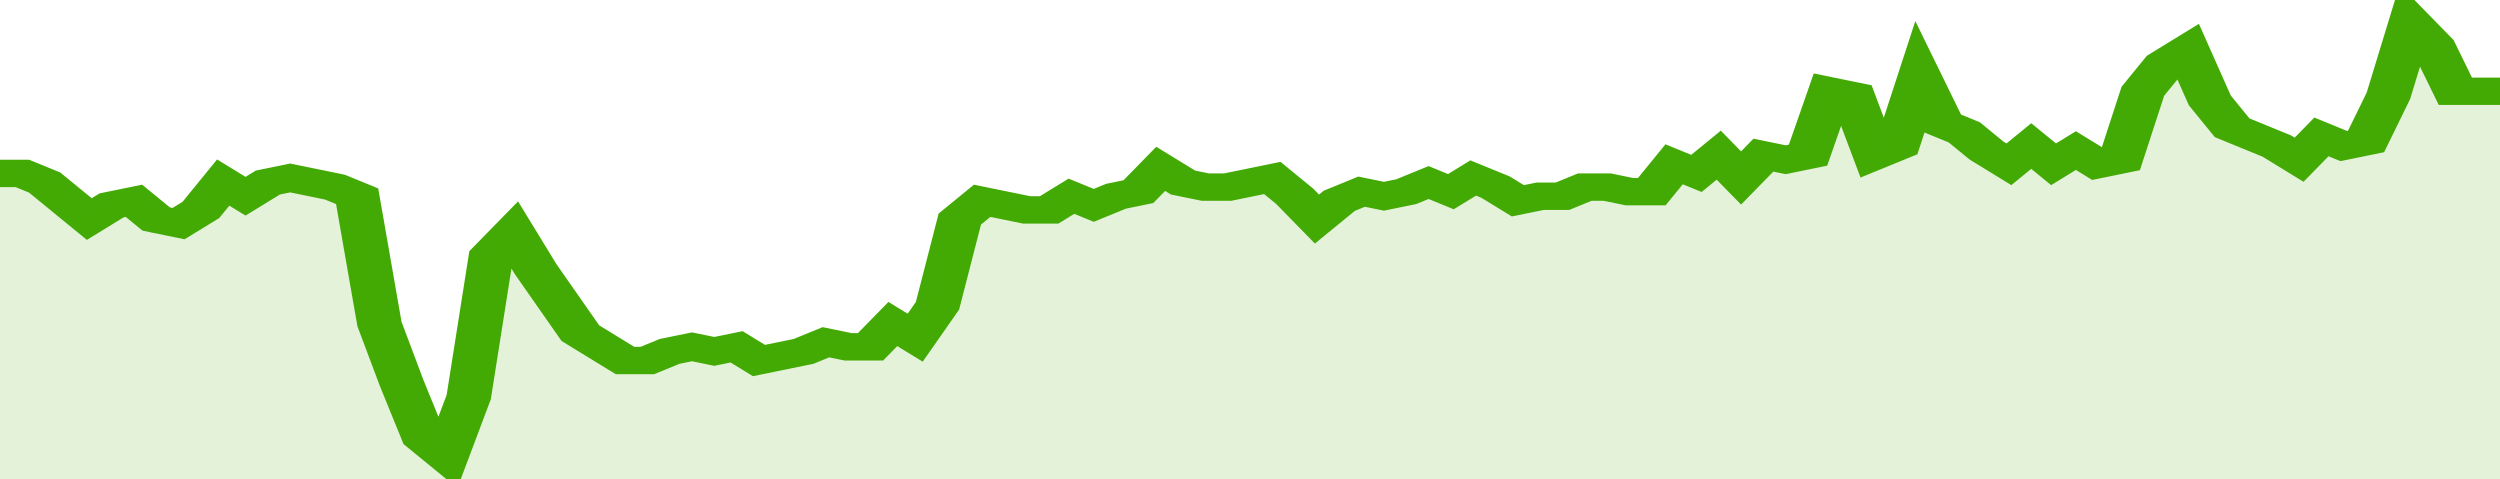
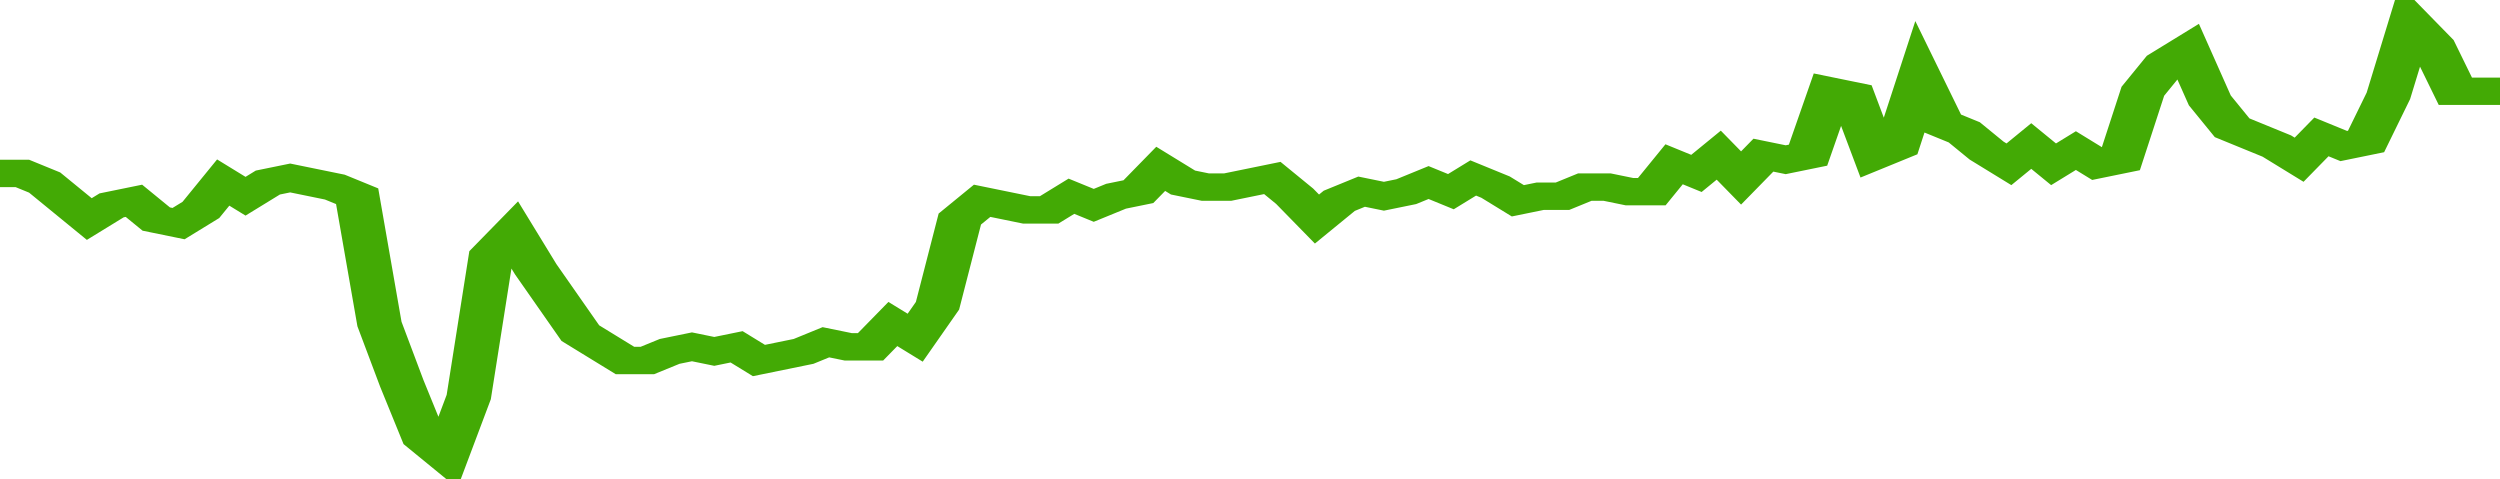
<svg xmlns="http://www.w3.org/2000/svg" viewBox="0 0 336 105" width="120" height="23" preserveAspectRatio="none">
  <polyline fill="none" stroke="#43AA05" stroke-width="6" points="0, 38 3, 38 6, 40 9, 44 12, 48 15, 45 18, 44 21, 48 24, 49 27, 46 30, 40 33, 43 36, 40 39, 39 42, 40 45, 41 48, 43 51, 71 54, 84 57, 96 60, 100 63, 87 66, 56 69, 51 72, 59 75, 66 78, 73 81, 76 84, 79 87, 79 90, 77 93, 76 96, 77 99, 76 102, 79 105, 78 108, 77 111, 75 114, 76 117, 76 120, 71 123, 74 126, 67 129, 48 132, 44 135, 45 138, 46 141, 46 144, 43 147, 45 150, 43 153, 42 156, 37 159, 40 162, 41 165, 41 168, 40 171, 39 174, 43 177, 48 180, 44 183, 42 186, 43 189, 42 192, 40 195, 42 198, 39 201, 41 204, 44 207, 43 210, 43 213, 41 216, 41 219, 42 222, 42 225, 36 228, 38 231, 34 234, 39 237, 34 240, 35 243, 34 246, 20 249, 21 252, 34 255, 32 258, 17 261, 27 264, 29 267, 33 270, 36 273, 32 276, 36 279, 33 282, 36 285, 35 288, 20 291, 14 294, 11 297, 22 300, 28 303, 30 306, 32 309, 35 312, 30 315, 32 318, 31 321, 21 324, 5 327, 10 330, 20 333, 20 336, 20 336, 20 "> </polyline>
-   <polygon fill="#43AA05" opacity="0.15" points="0, 105 0, 38 3, 38 6, 40 9, 44 12, 48 15, 45 18, 44 21, 48 24, 49 27, 46 30, 40 33, 43 36, 40 39, 39 42, 40 45, 41 48, 43 51, 71 54, 84 57, 96 60, 100 63, 87 66, 56 69, 51 72, 59 75, 66 78, 73 81, 76 84, 79 87, 79 90, 77 93, 76 96, 77 99, 76 102, 79 105, 78 108, 77 111, 75 114, 76 117, 76 120, 71 123, 74 126, 67 129, 48 132, 44 135, 45 138, 46 141, 46 144, 43 147, 45 150, 43 153, 42 156, 37 159, 40 162, 41 165, 41 168, 40 171, 39 174, 43 177, 48 180, 44 183, 42 186, 43 189, 42 192, 40 195, 42 198, 39 201, 41 204, 44 207, 43 210, 43 213, 41 216, 41 219, 42 222, 42 225, 36 228, 38 231, 34 234, 39 237, 34 240, 35 243, 34 246, 20 249, 21 252, 34 255, 32 258, 17 261, 27 264, 29 267, 33 270, 36 273, 32 276, 36 279, 33 282, 36 285, 35 288, 20 291, 14 294, 11 297, 22 300, 28 303, 30 306, 32 309, 35 312, 30 315, 32 318, 31 321, 21 324, 5 327, 10 330, 20 333, 20 336, 20 336, 105 " />
</svg>